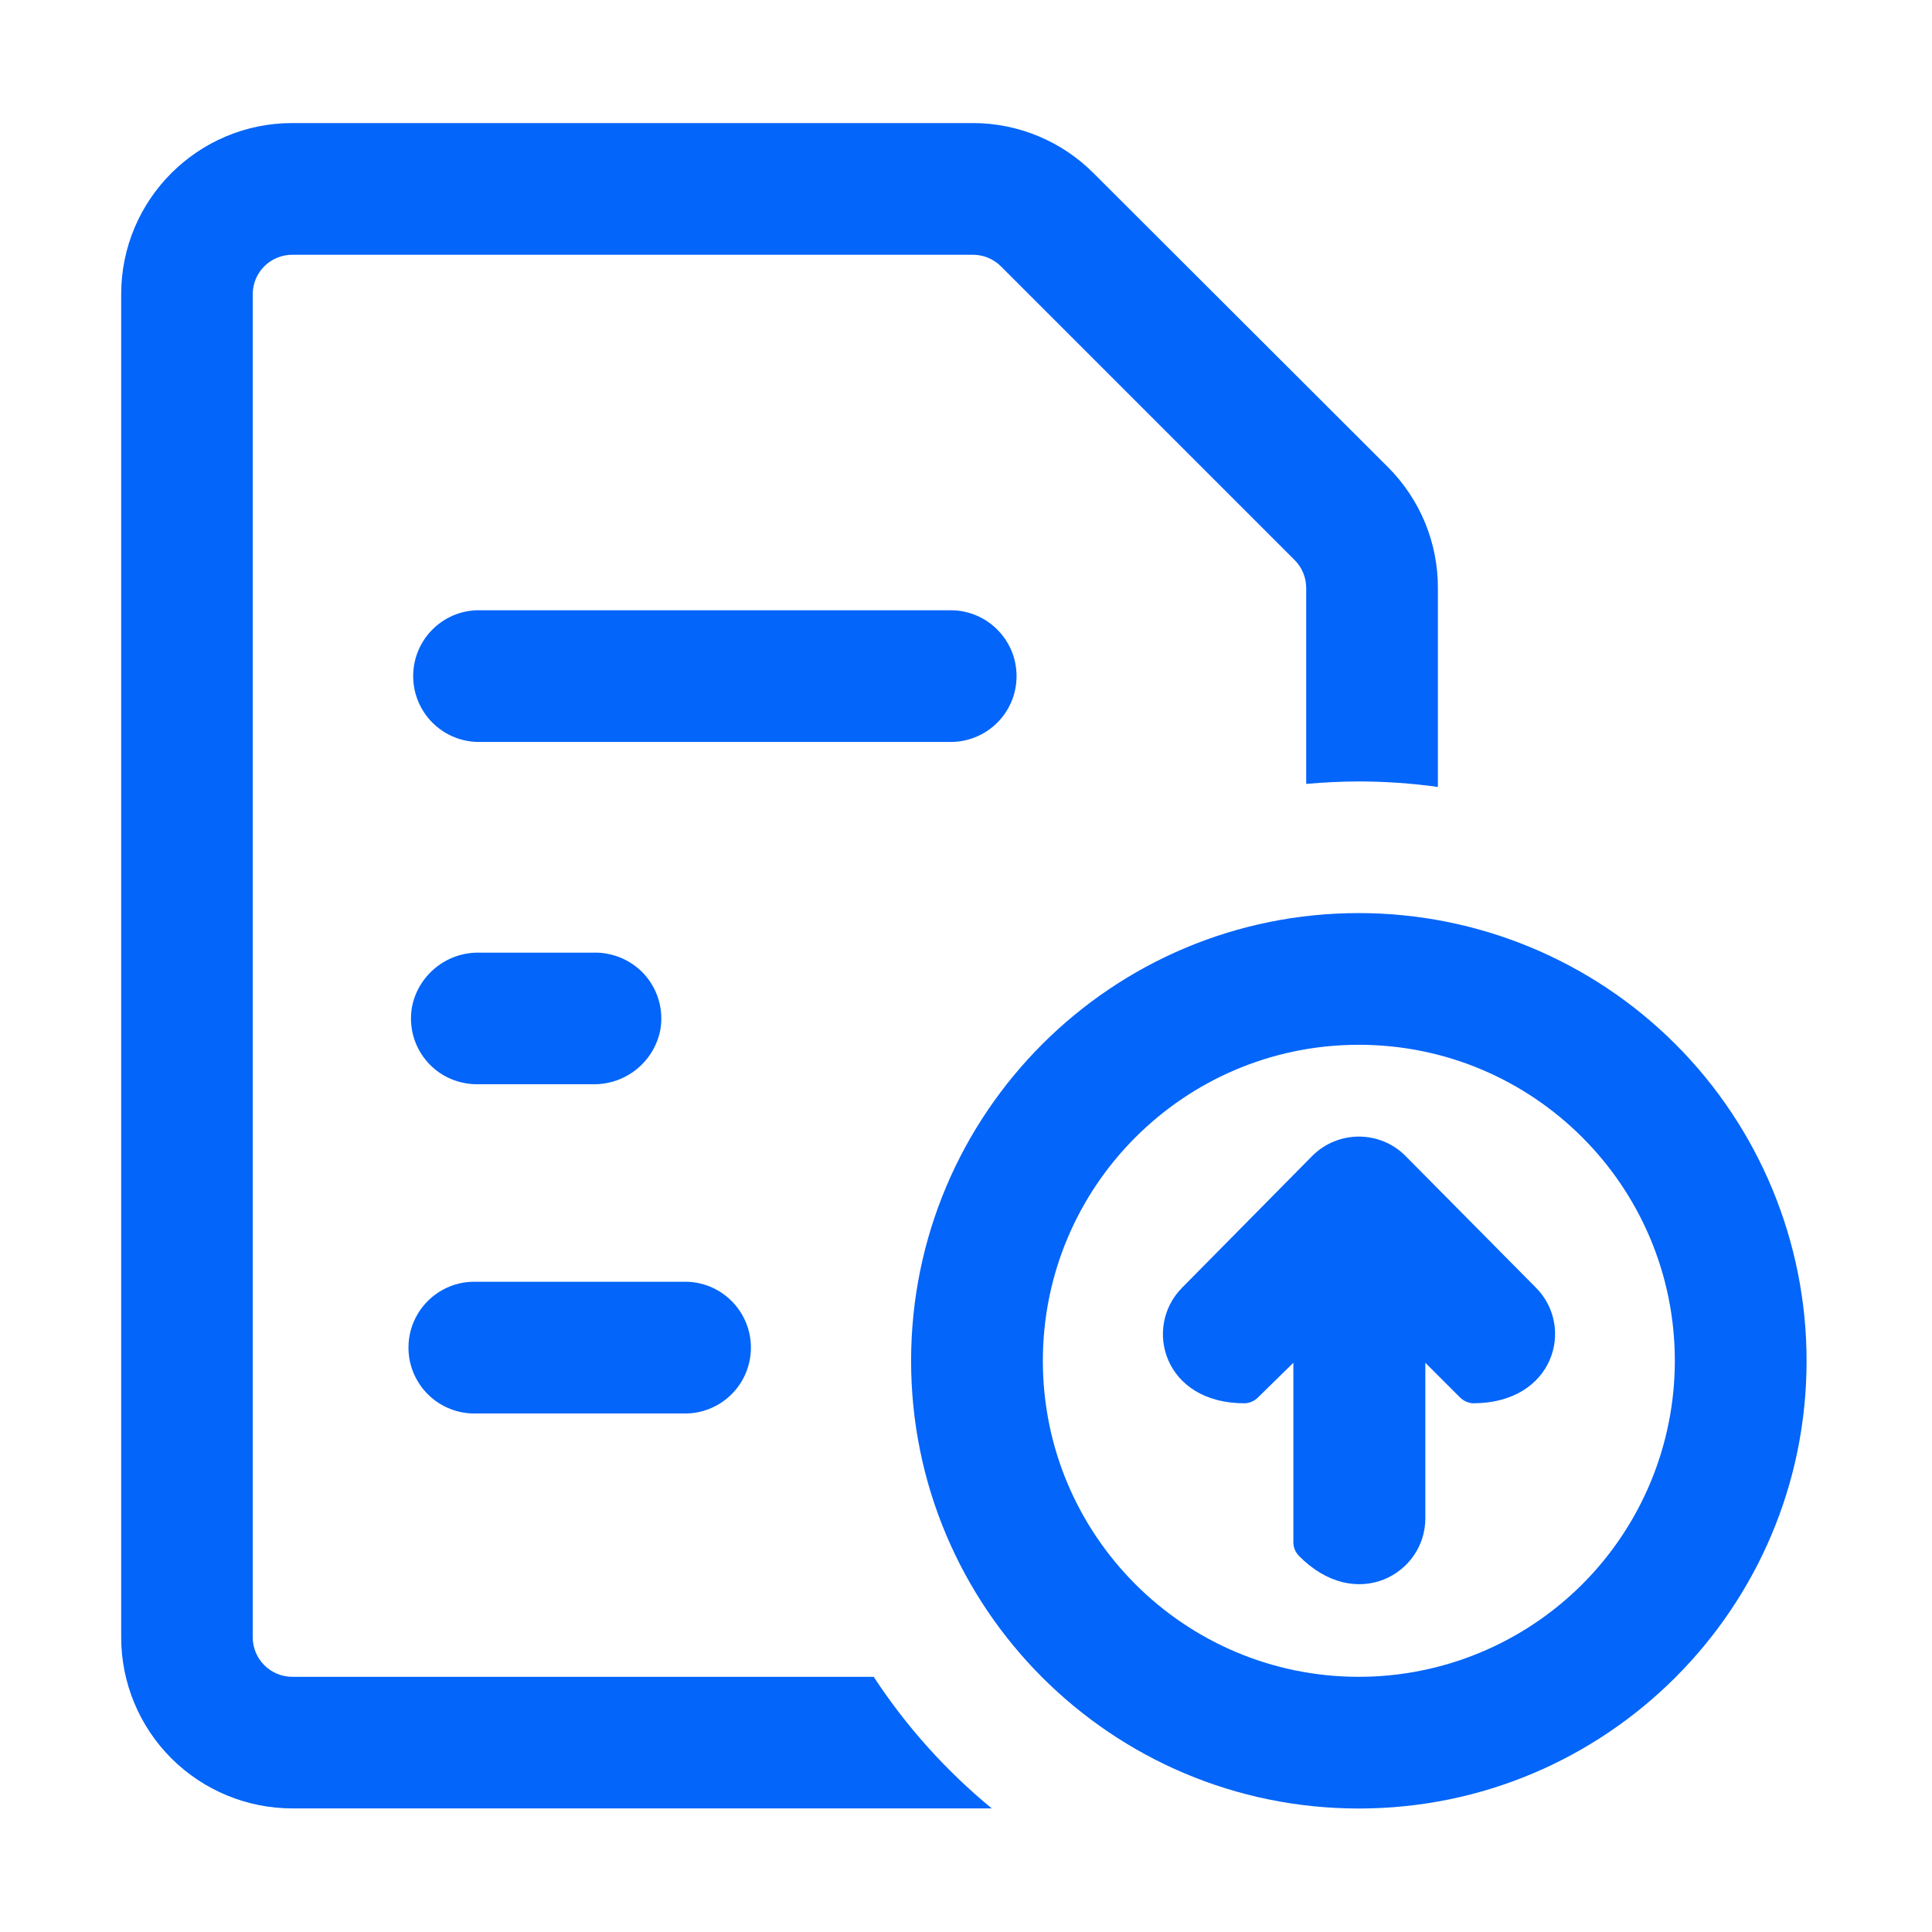
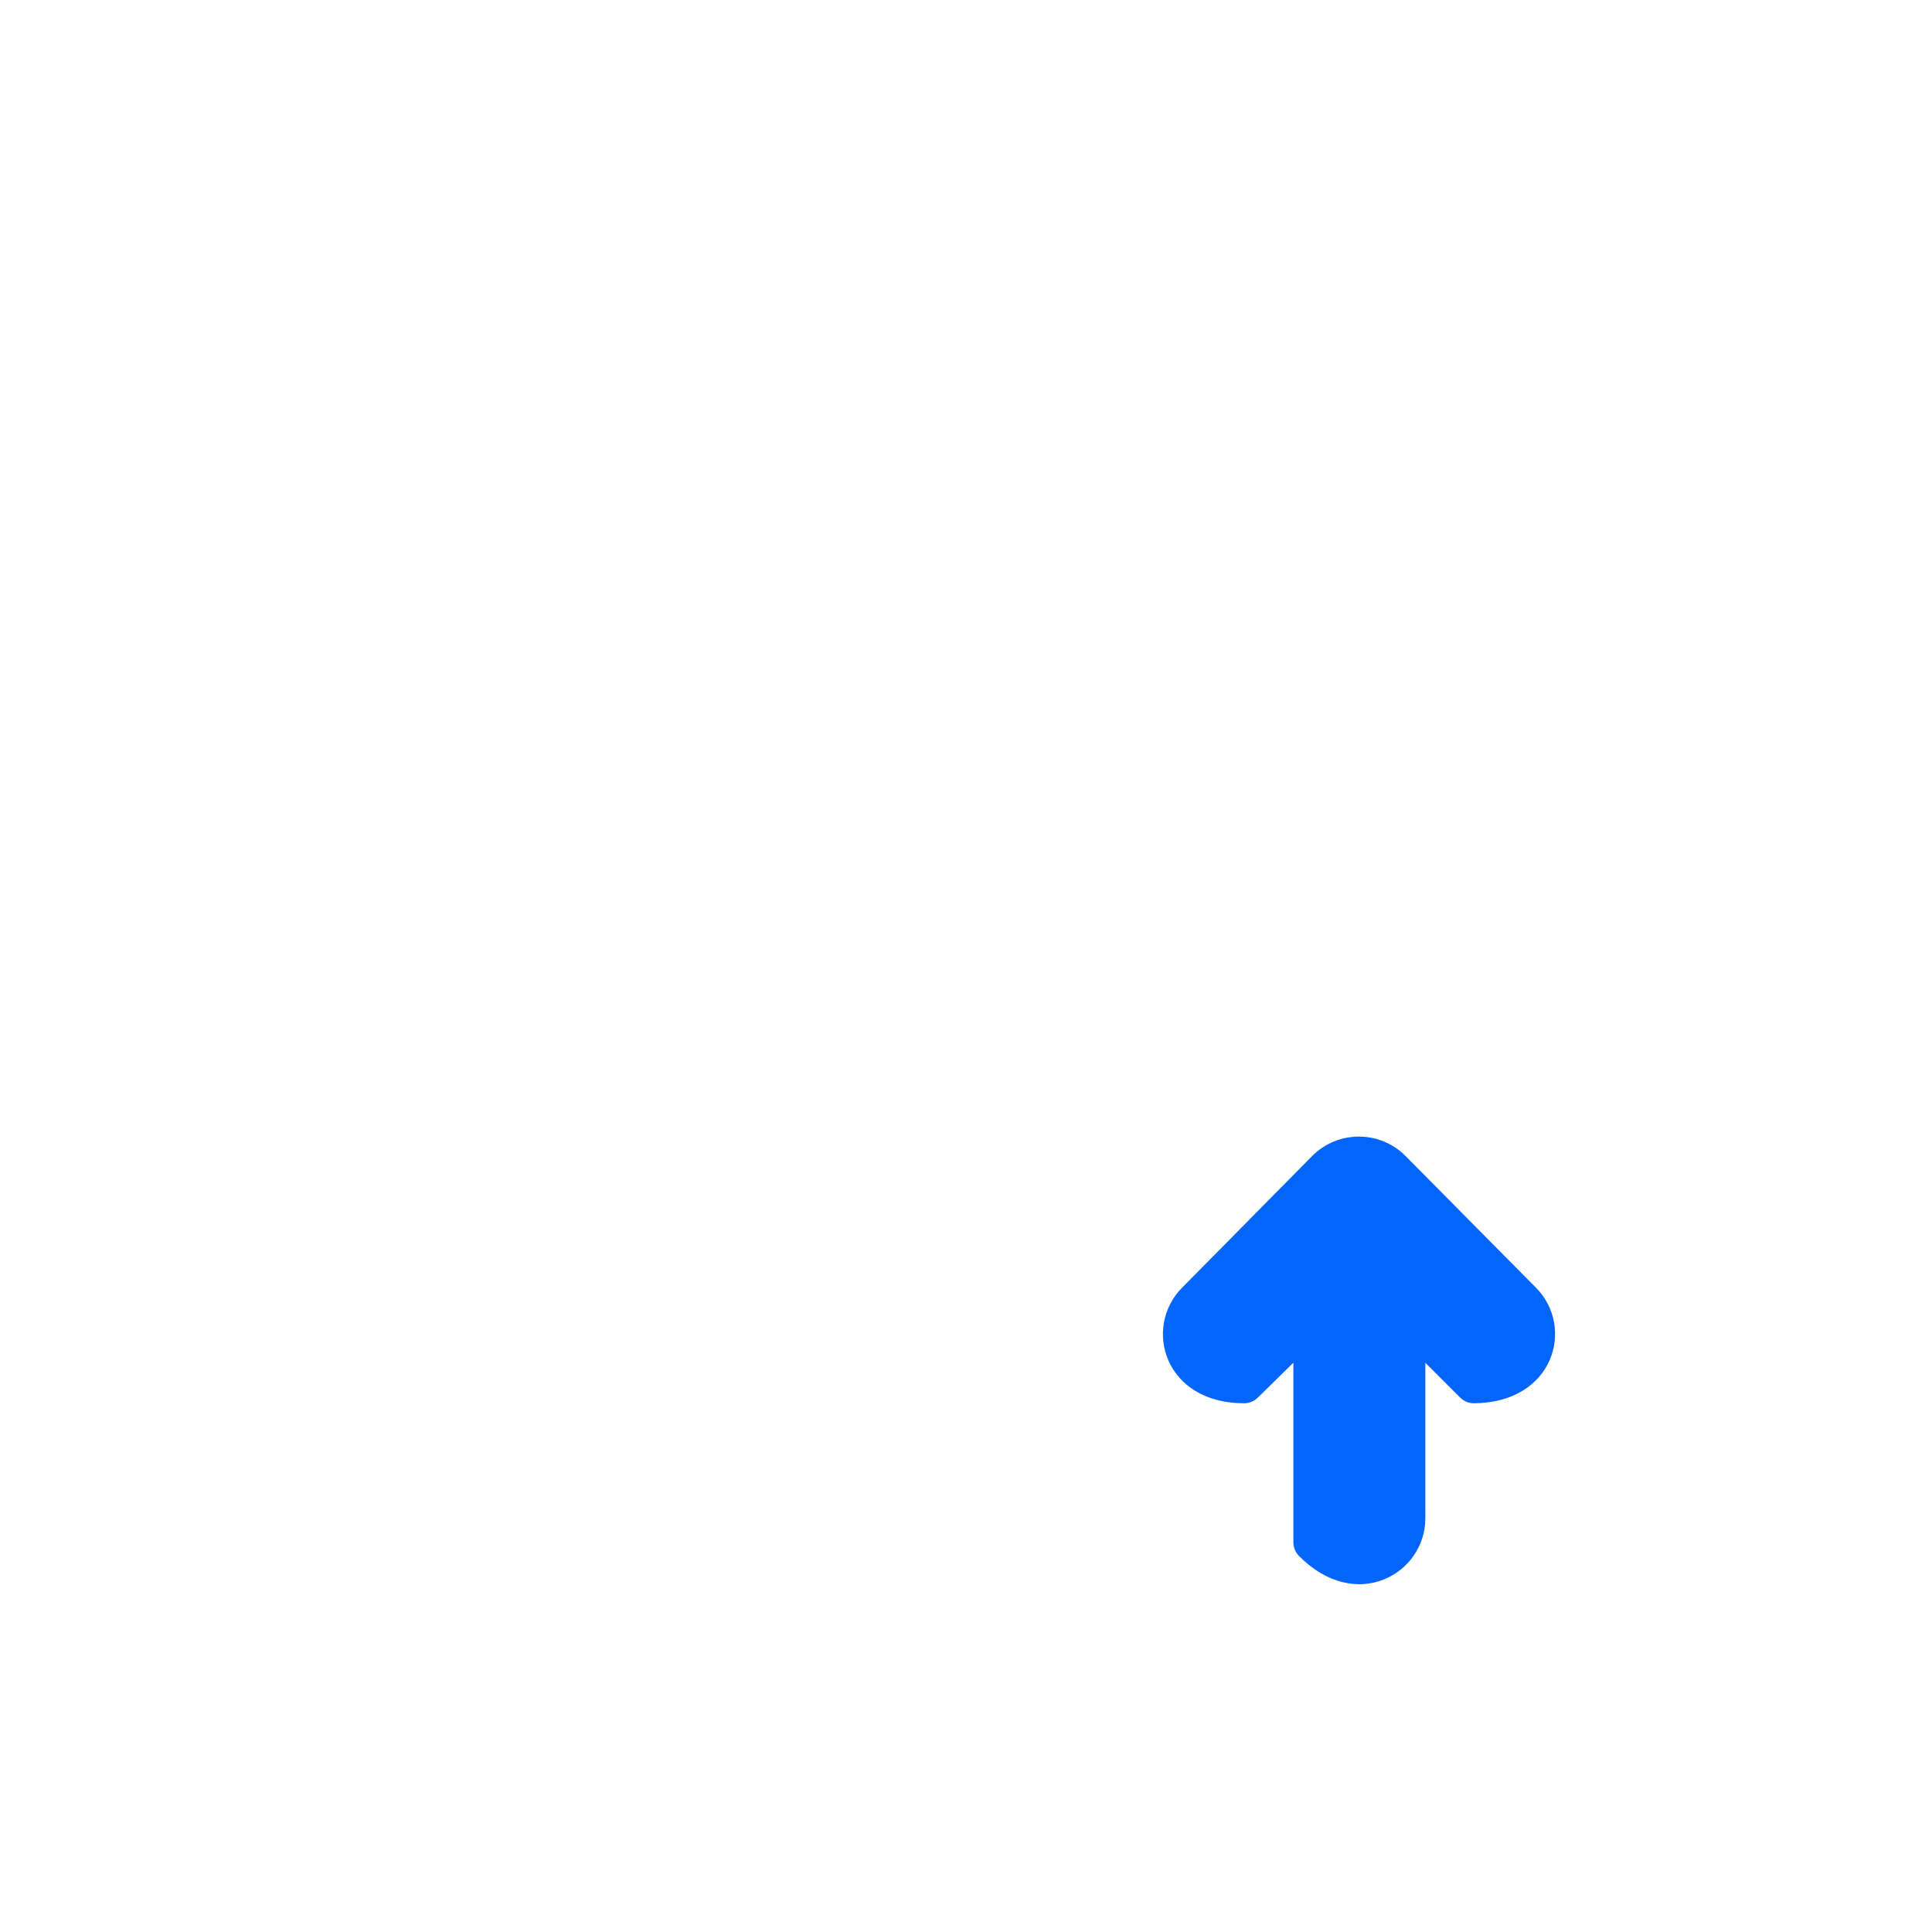
<svg xmlns="http://www.w3.org/2000/svg" width="36" height="36" viewBox="0 0 36 36" fill="none">
  <g id="Frame">
-     <path id="Vector" d="M18.942 12.599C18.942 11.921 18.393 11.372 17.715 11.371H8.883C8.222 11.394 7.699 11.937 7.699 12.598C7.699 13.259 8.222 13.801 8.883 13.825H17.715C18.393 13.825 18.942 13.276 18.942 12.599ZM8.883 20.203H11.051C11.647 20.213 12.168 19.803 12.298 19.222C12.363 18.902 12.298 18.57 12.117 18.298C12.028 18.164 11.912 18.048 11.778 17.959C11.643 17.869 11.493 17.807 11.334 17.776C11.254 17.759 11.172 17.75 11.091 17.751H8.928C8.333 17.742 7.813 18.151 7.683 18.732C7.618 19.051 7.681 19.382 7.861 19.654C7.95 19.788 8.065 19.904 8.198 19.994C8.332 20.084 8.482 20.146 8.64 20.178C8.72 20.195 8.801 20.203 8.883 20.203ZM8.883 26.338H12.808C13.469 26.314 13.992 25.772 13.992 25.111C13.992 24.45 13.469 23.907 12.808 23.884H8.883C8.662 23.876 8.444 23.927 8.25 24.033C8.057 24.139 7.895 24.295 7.783 24.484C7.67 24.674 7.611 24.89 7.611 25.111C7.611 25.331 7.67 25.548 7.783 25.737C7.895 25.927 8.057 26.083 8.25 26.188C8.444 26.294 8.662 26.346 8.883 26.338ZM25.32 17.014C20.712 17.014 16.977 20.749 16.977 25.357C16.977 29.964 20.712 33.699 25.32 33.699C29.927 33.699 33.663 29.964 33.663 25.357C33.663 23.144 32.784 21.022 31.22 19.457C29.655 17.892 27.533 17.014 25.32 17.014ZM25.32 31.245C22.068 31.245 19.432 28.608 19.432 25.357C19.432 22.105 22.068 19.468 25.32 19.468C28.572 19.468 31.208 22.105 31.208 25.357C31.208 26.918 30.588 28.416 29.484 29.52C28.379 30.624 26.882 31.245 25.32 31.245Z" fill="#0365F9" />
    <path id="Vector_2" d="M22.029 23.992C21.294 24.729 21.687 26.156 23.197 26.148C23.29 26.144 23.377 26.104 23.442 26.038L24.1 25.393V28.733C24.099 28.829 24.136 28.922 24.204 28.992C25.265 30.067 26.559 29.328 26.559 28.293V25.393L27.204 26.038C27.269 26.104 27.357 26.143 27.449 26.148C28.96 26.148 29.351 24.725 28.618 23.992L26.188 21.538C25.709 21.059 24.933 21.059 24.453 21.538L22.029 23.992Z" fill="#0365F9" />
-     <path id="Vector_3" d="M16.28 31.245H5.446C5.251 31.245 5.063 31.167 4.925 31.029C4.787 30.891 4.709 30.703 4.709 30.508V5.482C4.709 5.287 4.787 5.1 4.925 4.962C5.063 4.824 5.251 4.747 5.446 4.747H18.128C18.225 4.747 18.321 4.766 18.411 4.803C18.5 4.84 18.581 4.894 18.65 4.962L24.124 10.436C24.262 10.574 24.339 10.761 24.339 10.956V14.607C24.663 14.578 24.991 14.562 25.32 14.561C25.813 14.562 26.305 14.595 26.793 14.664V10.956C26.794 10.537 26.712 10.122 26.552 9.735C26.391 9.348 26.156 8.997 25.859 8.701L20.385 3.235C20.09 2.937 19.739 2.7 19.352 2.539C18.965 2.377 18.549 2.293 18.13 2.293H5.447C3.686 2.293 2.258 3.721 2.258 5.482V30.508C2.258 31.354 2.594 32.165 3.192 32.763C3.791 33.361 4.602 33.697 5.448 33.697H18.48C17.627 32.996 16.885 32.169 16.28 31.245Z" fill="#0365F9" />
  </g>
</svg>